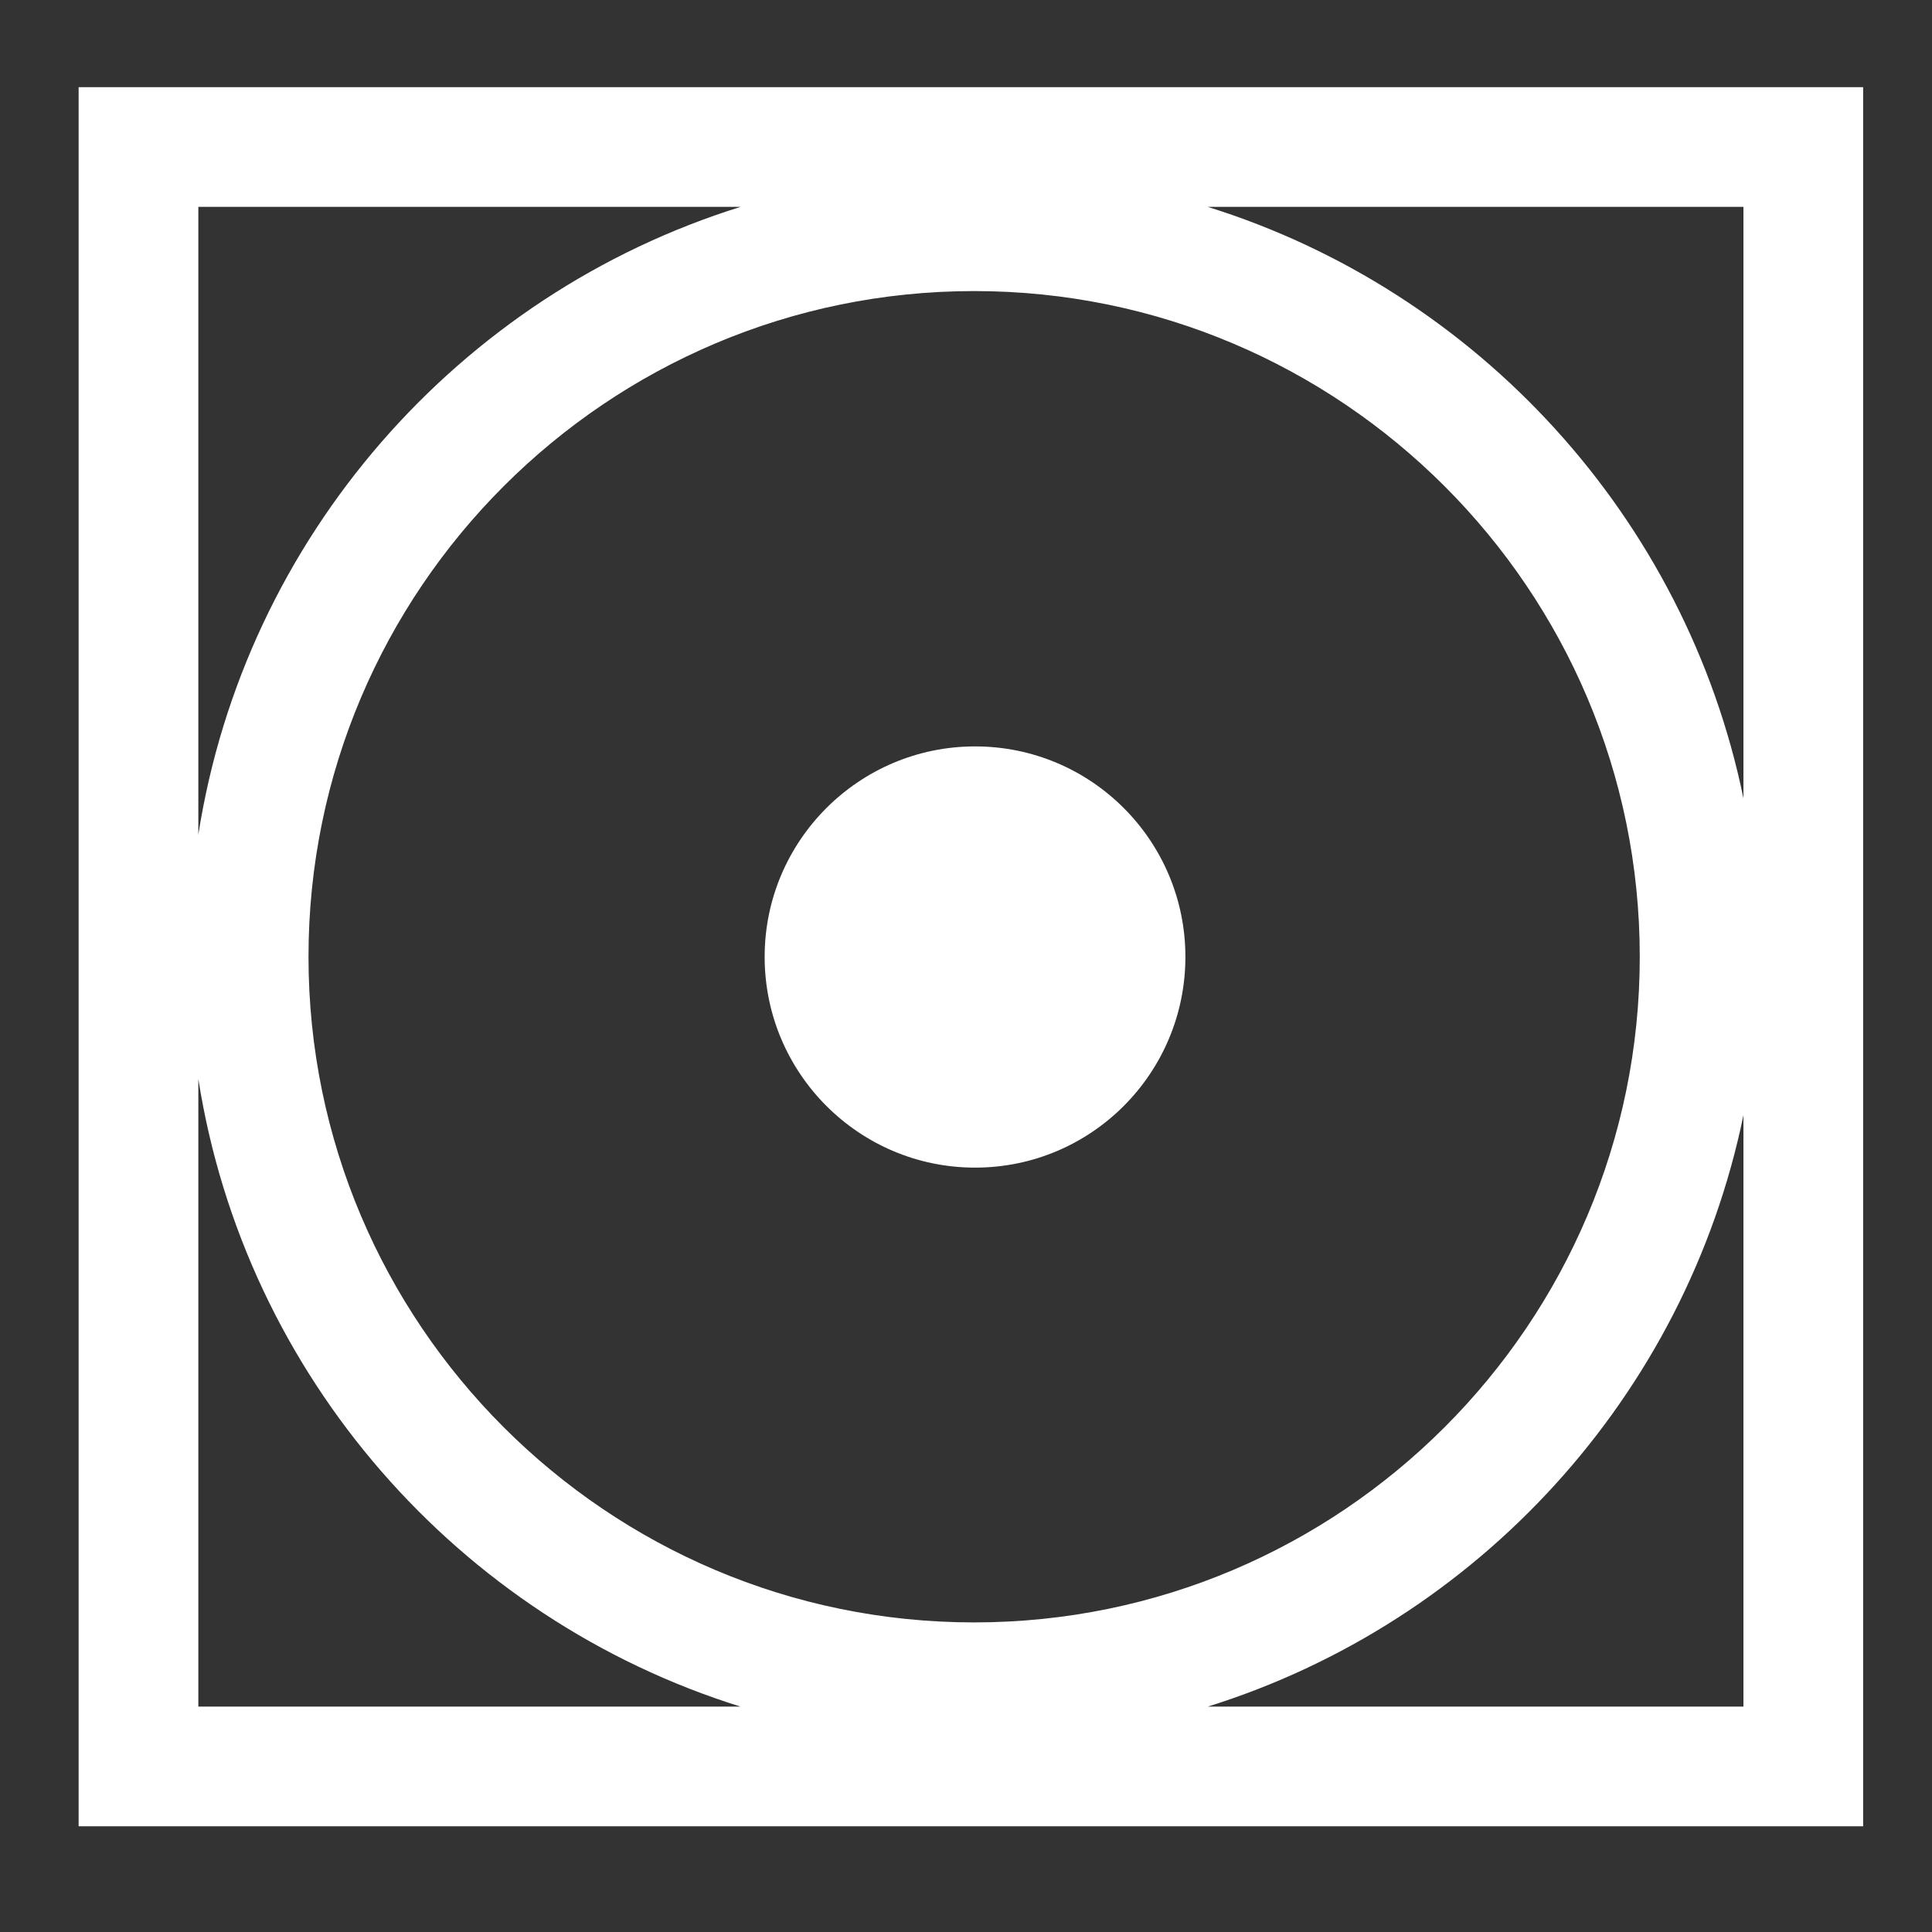
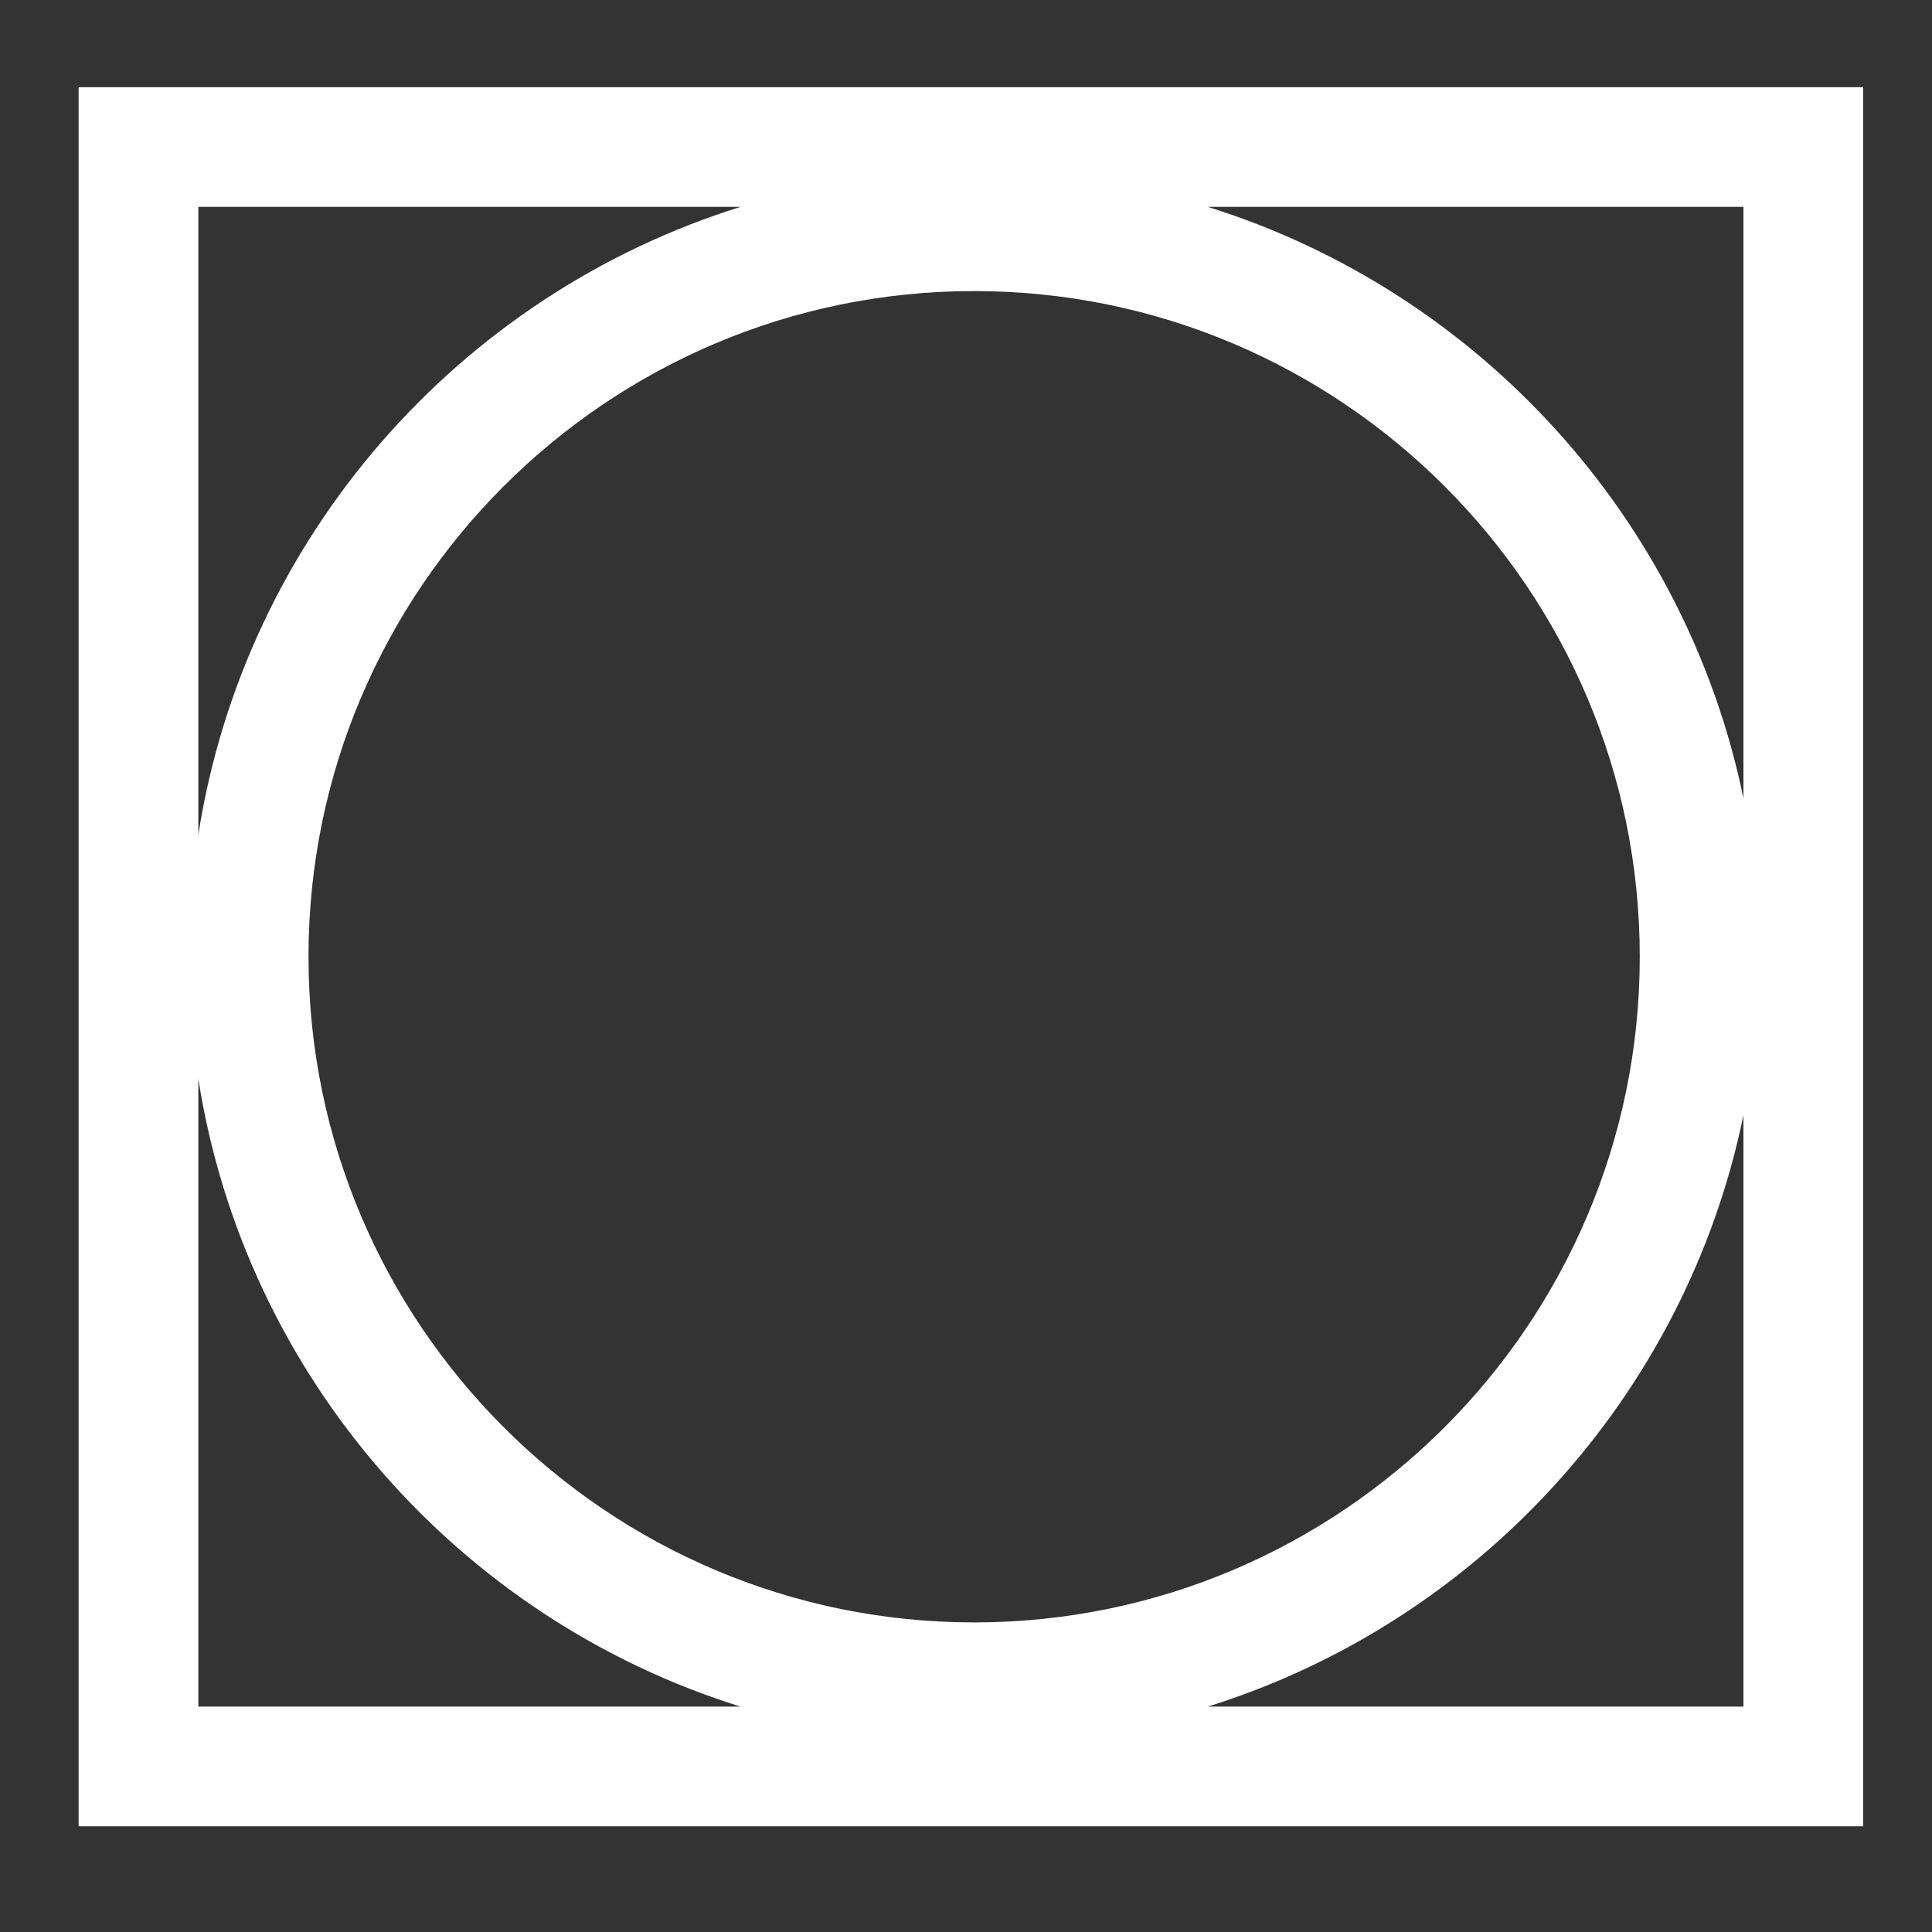
<svg xmlns="http://www.w3.org/2000/svg" xml:space="preserve" width="50px" height="50px" style="shape-rendering:geometricPrecision; text-rendering:geometricPrecision; image-rendering:optimizeQuality; fill-rule:evenodd; clip-rule:evenodd" viewBox="0 0 50 50">
  <rect x="0" y="0" width="50" height="50" fill="#333333" stroke="none" />
  <defs>
    <style type="text/css">
   
    .fil0 {fill:white;fill-rule:nonzero}
   
  </style>
  </defs>
  <g id="Vrstva_x0020_1">
    <g id="_77782448">
-       <path id="_111424520" class="fil0" d="M19.789 24.763c0,-3.002 2.441,-5.446 5.446,-5.446 3.01,0 5.443,2.444 5.443,5.446 0,3.011 -2.433,5.455 -5.443,5.455 -3.005,0 -5.446,-2.444 -5.446,-5.455z" />
      <path id="_76201400" class="fil0" d="M46.668 2.256l-44.633 0 0 45.008 46.183 0 0 -45.008 -1.55 0zm-41.535 3.098l14.033 0c-7.29,2.274 -12.826,8.553 -14.033,16.245l0 -16.245zm0 38.813l0 -16.244c1.207,7.692 6.743,13.968 14.031,16.244l-14.031 0zm2.851 -19.407c0,-9.5 7.727,-17.227 17.227,-17.227 9.499,0 17.226,7.727 17.226,17.227 0,9.5 -7.727,17.228 -17.226,17.228 -9.5,0 -17.227,-7.728 -17.227,-17.228zm37.136 19.407l-13.863 0c6.989,-2.184 12.369,-8.044 13.863,-15.306l0 15.306zm0 -23.507c-1.494,-7.263 -6.875,-13.125 -13.864,-15.306l13.864 0 0 15.306z" />
    </g>
  </g>
</svg>